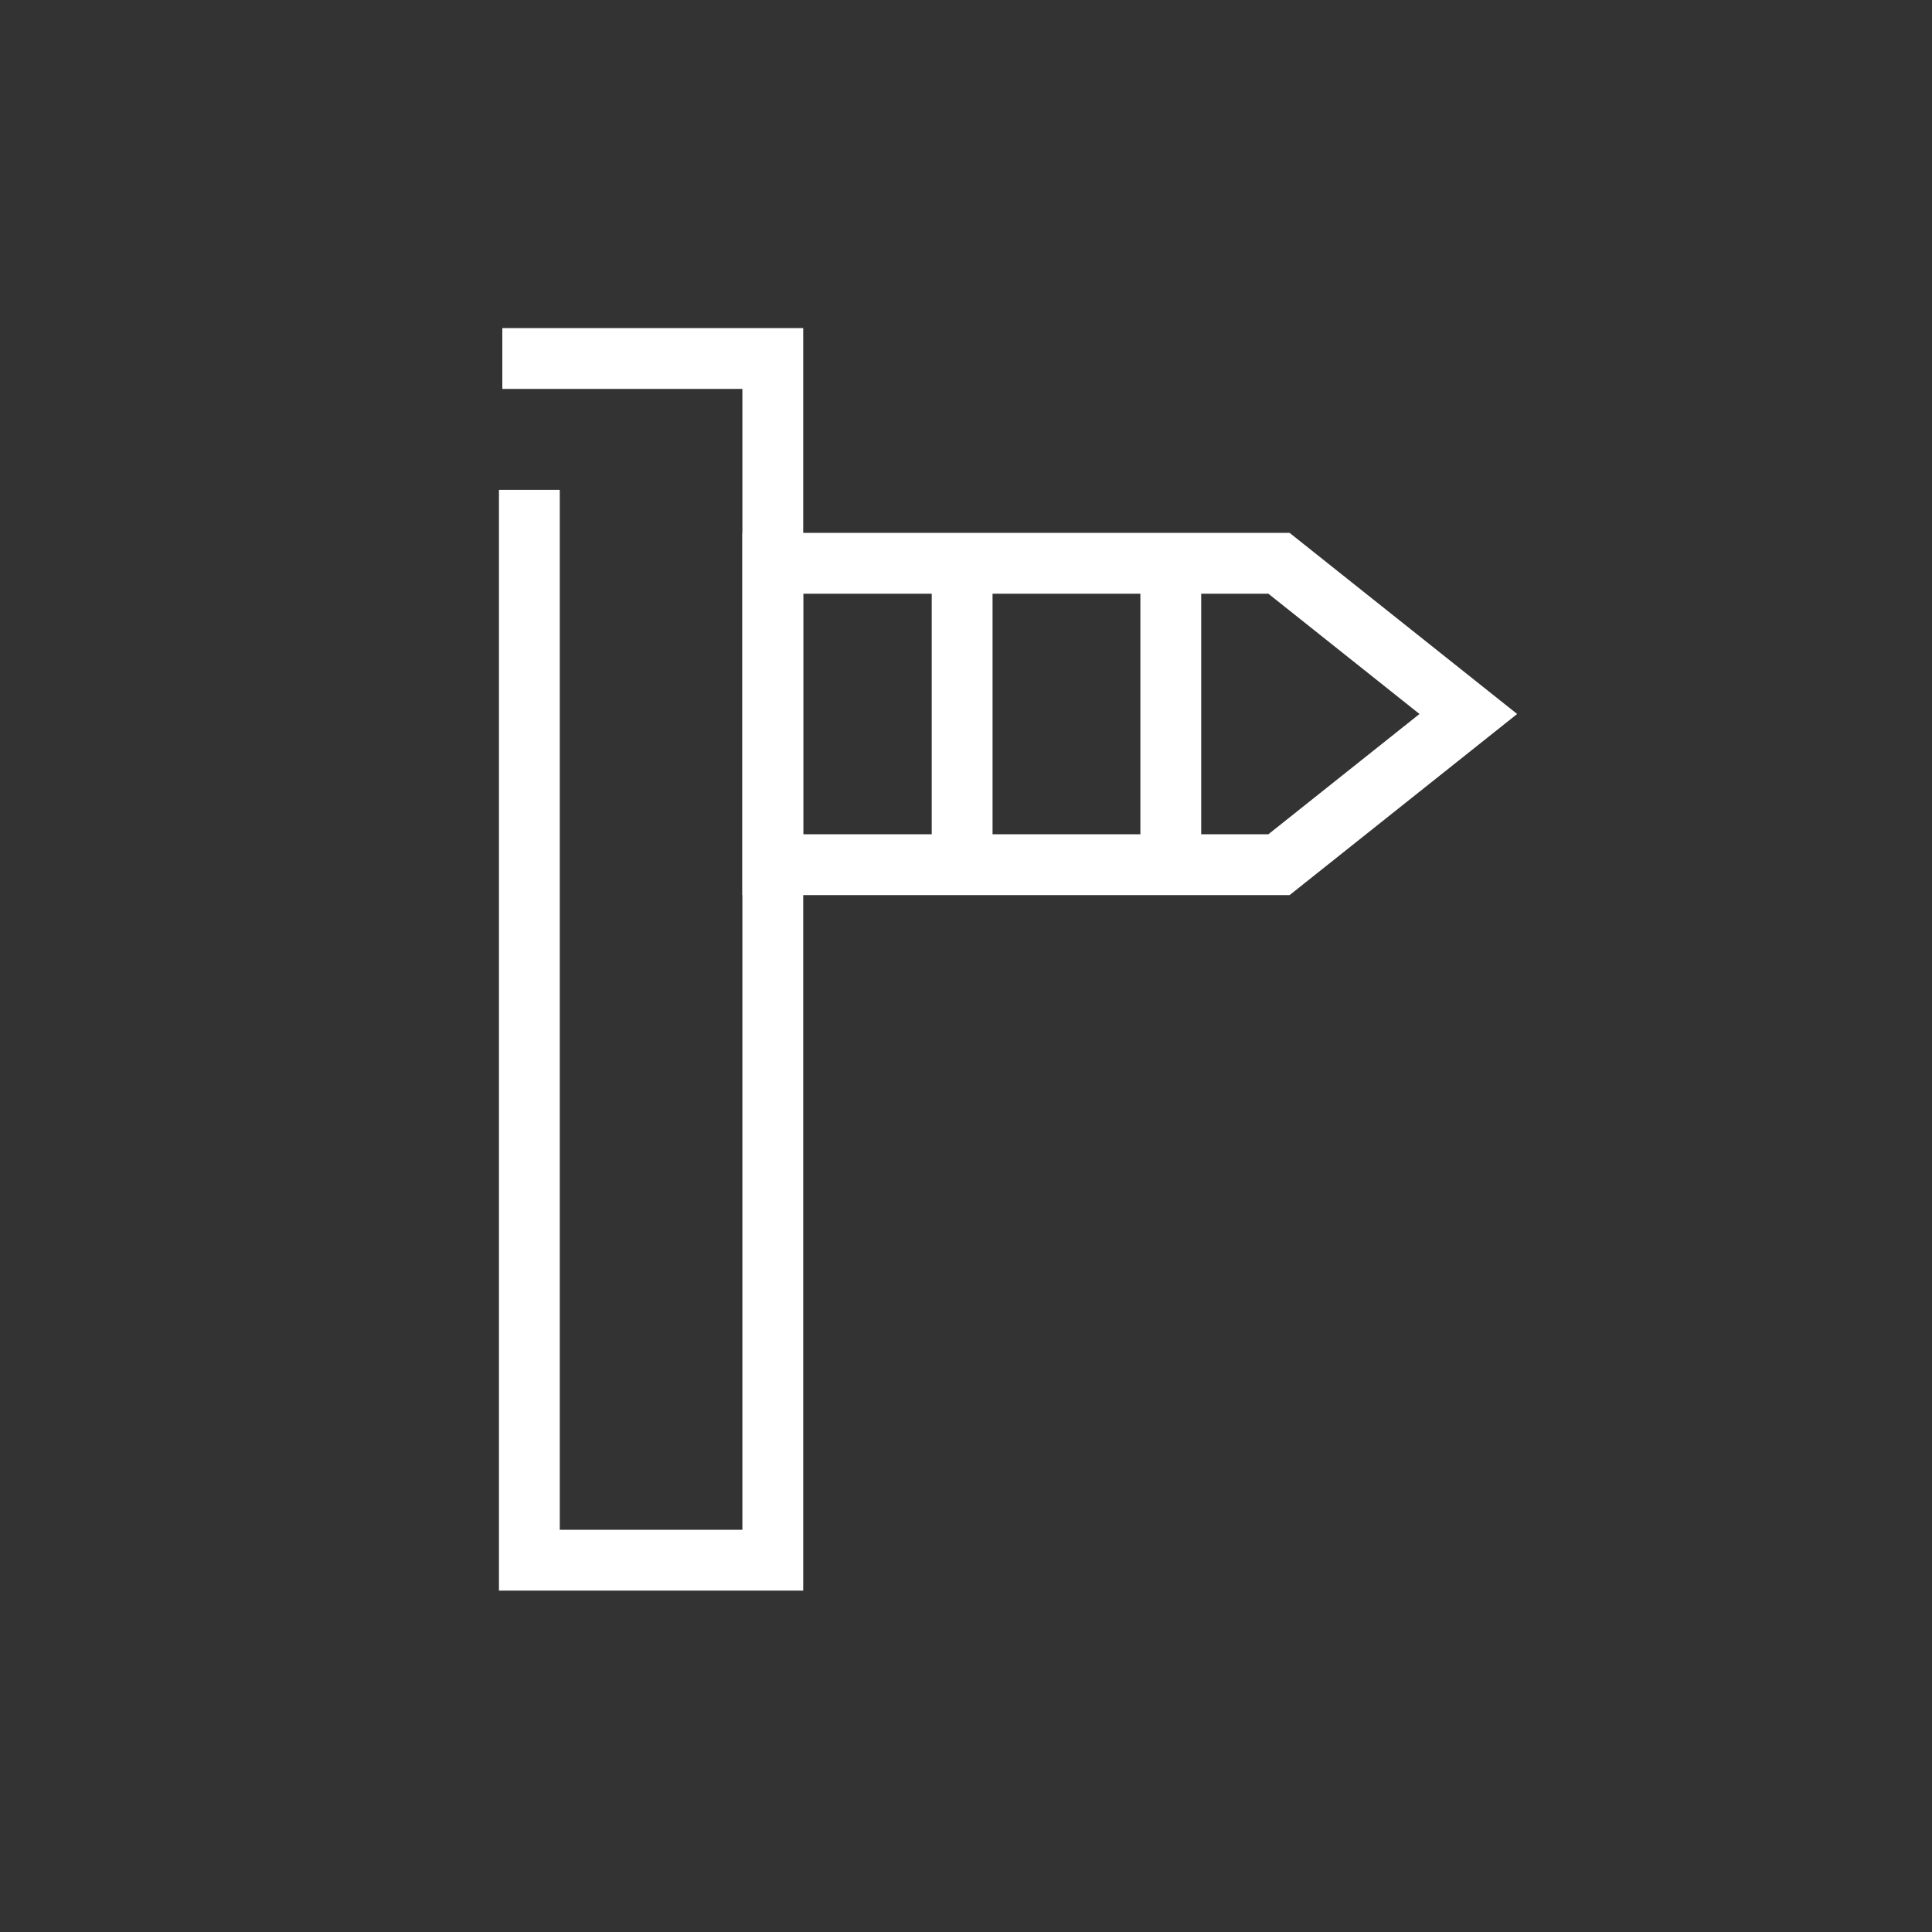
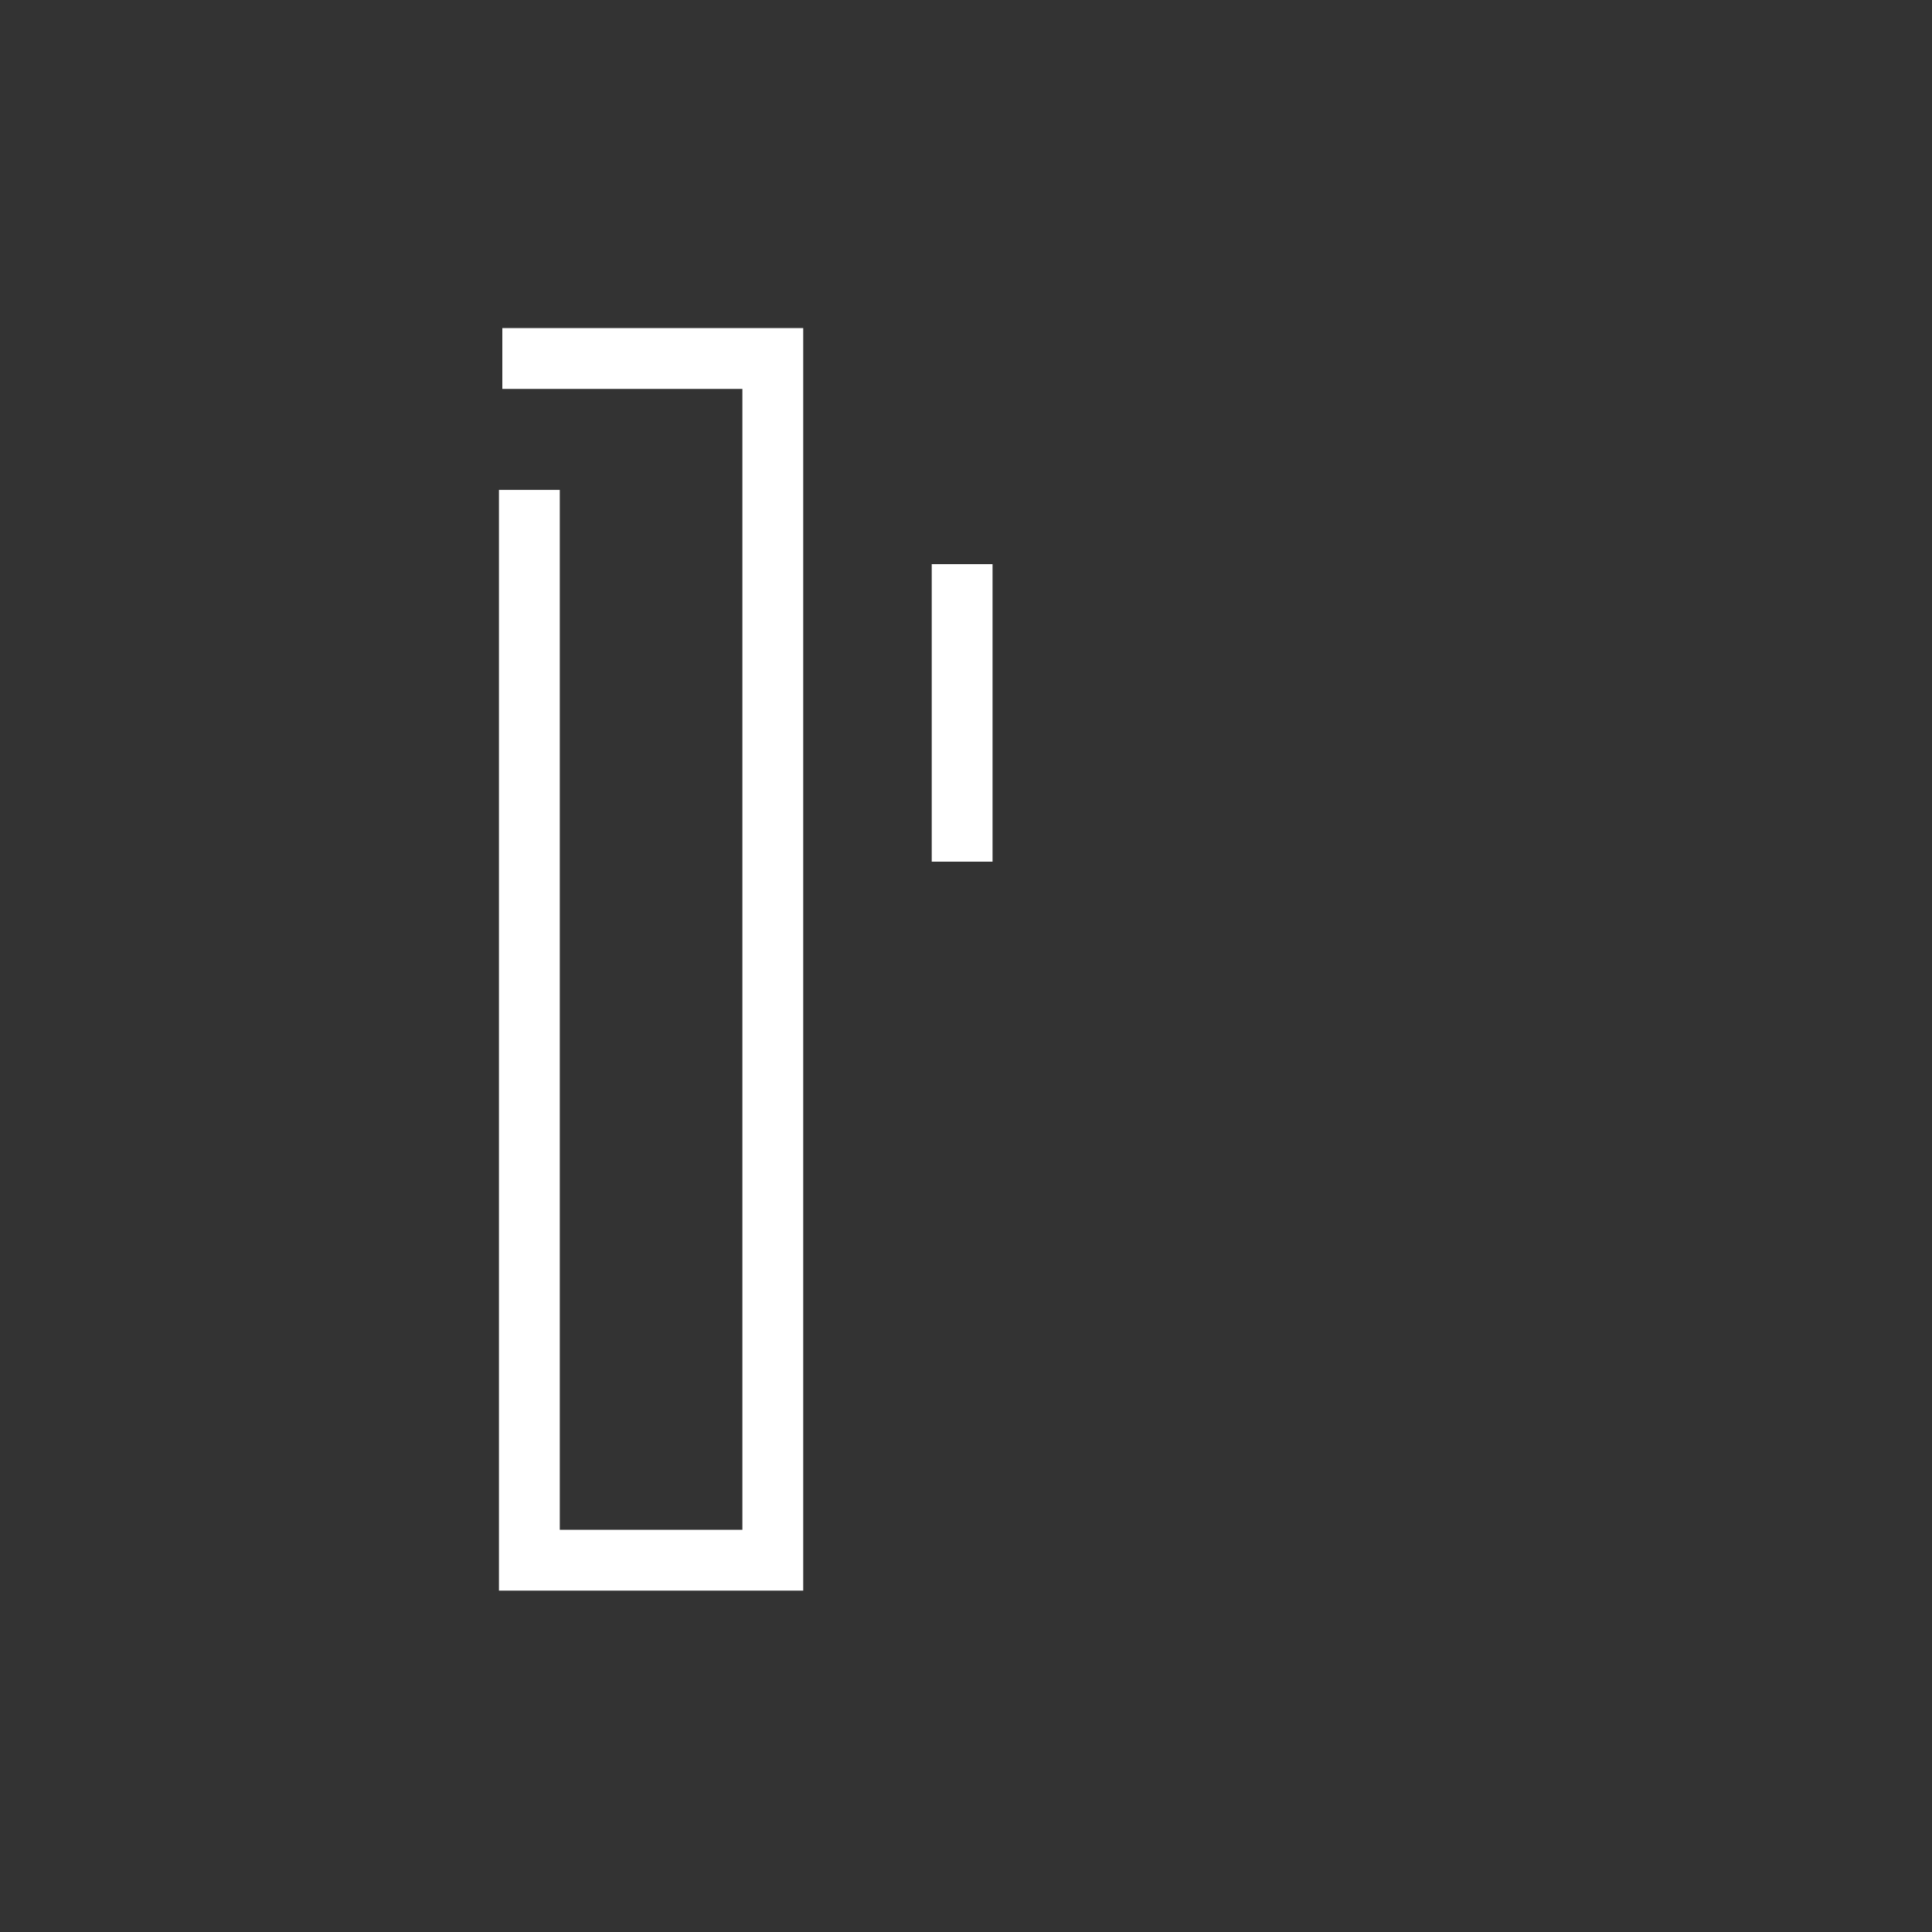
<svg xmlns="http://www.w3.org/2000/svg" version="1.1" id="Ebene_1" x="0px" y="0px" viewBox="0 0 50 50" style="enable-background:new 0 0 50 50;" xml:space="preserve">
  <rect x="0" y="0" width="50" height="50" fill="#333333" stroke="none" />
  <style type="text/css">
	.st0{fill:none;stroke:#FFFFFF;stroke-width:1.574;}
</style>
  <title>DIVISIONS</title>
  <desc>Created with Sketch.</desc>
  <g id="Group-5" transform="translate(13, 9.178)">
    <polyline id="Stroke-1" class="st0" points="0,0.1 7,0.1 7,9.3 7,31.2 0.7,31.2 0.7,3.5  " />
-     <polygon id="Stroke-3" class="st0" points="20.1,5.4 7,5.4 7,13.2 20.1,13.2 25,9.3  " />
  </g>
  <path id="Stroke-6" class="st0" d="M24.9,14.6v7.7" />
-   <path id="Stroke-7" class="st0" d="M30.3,14.6v7.7" />
</svg>